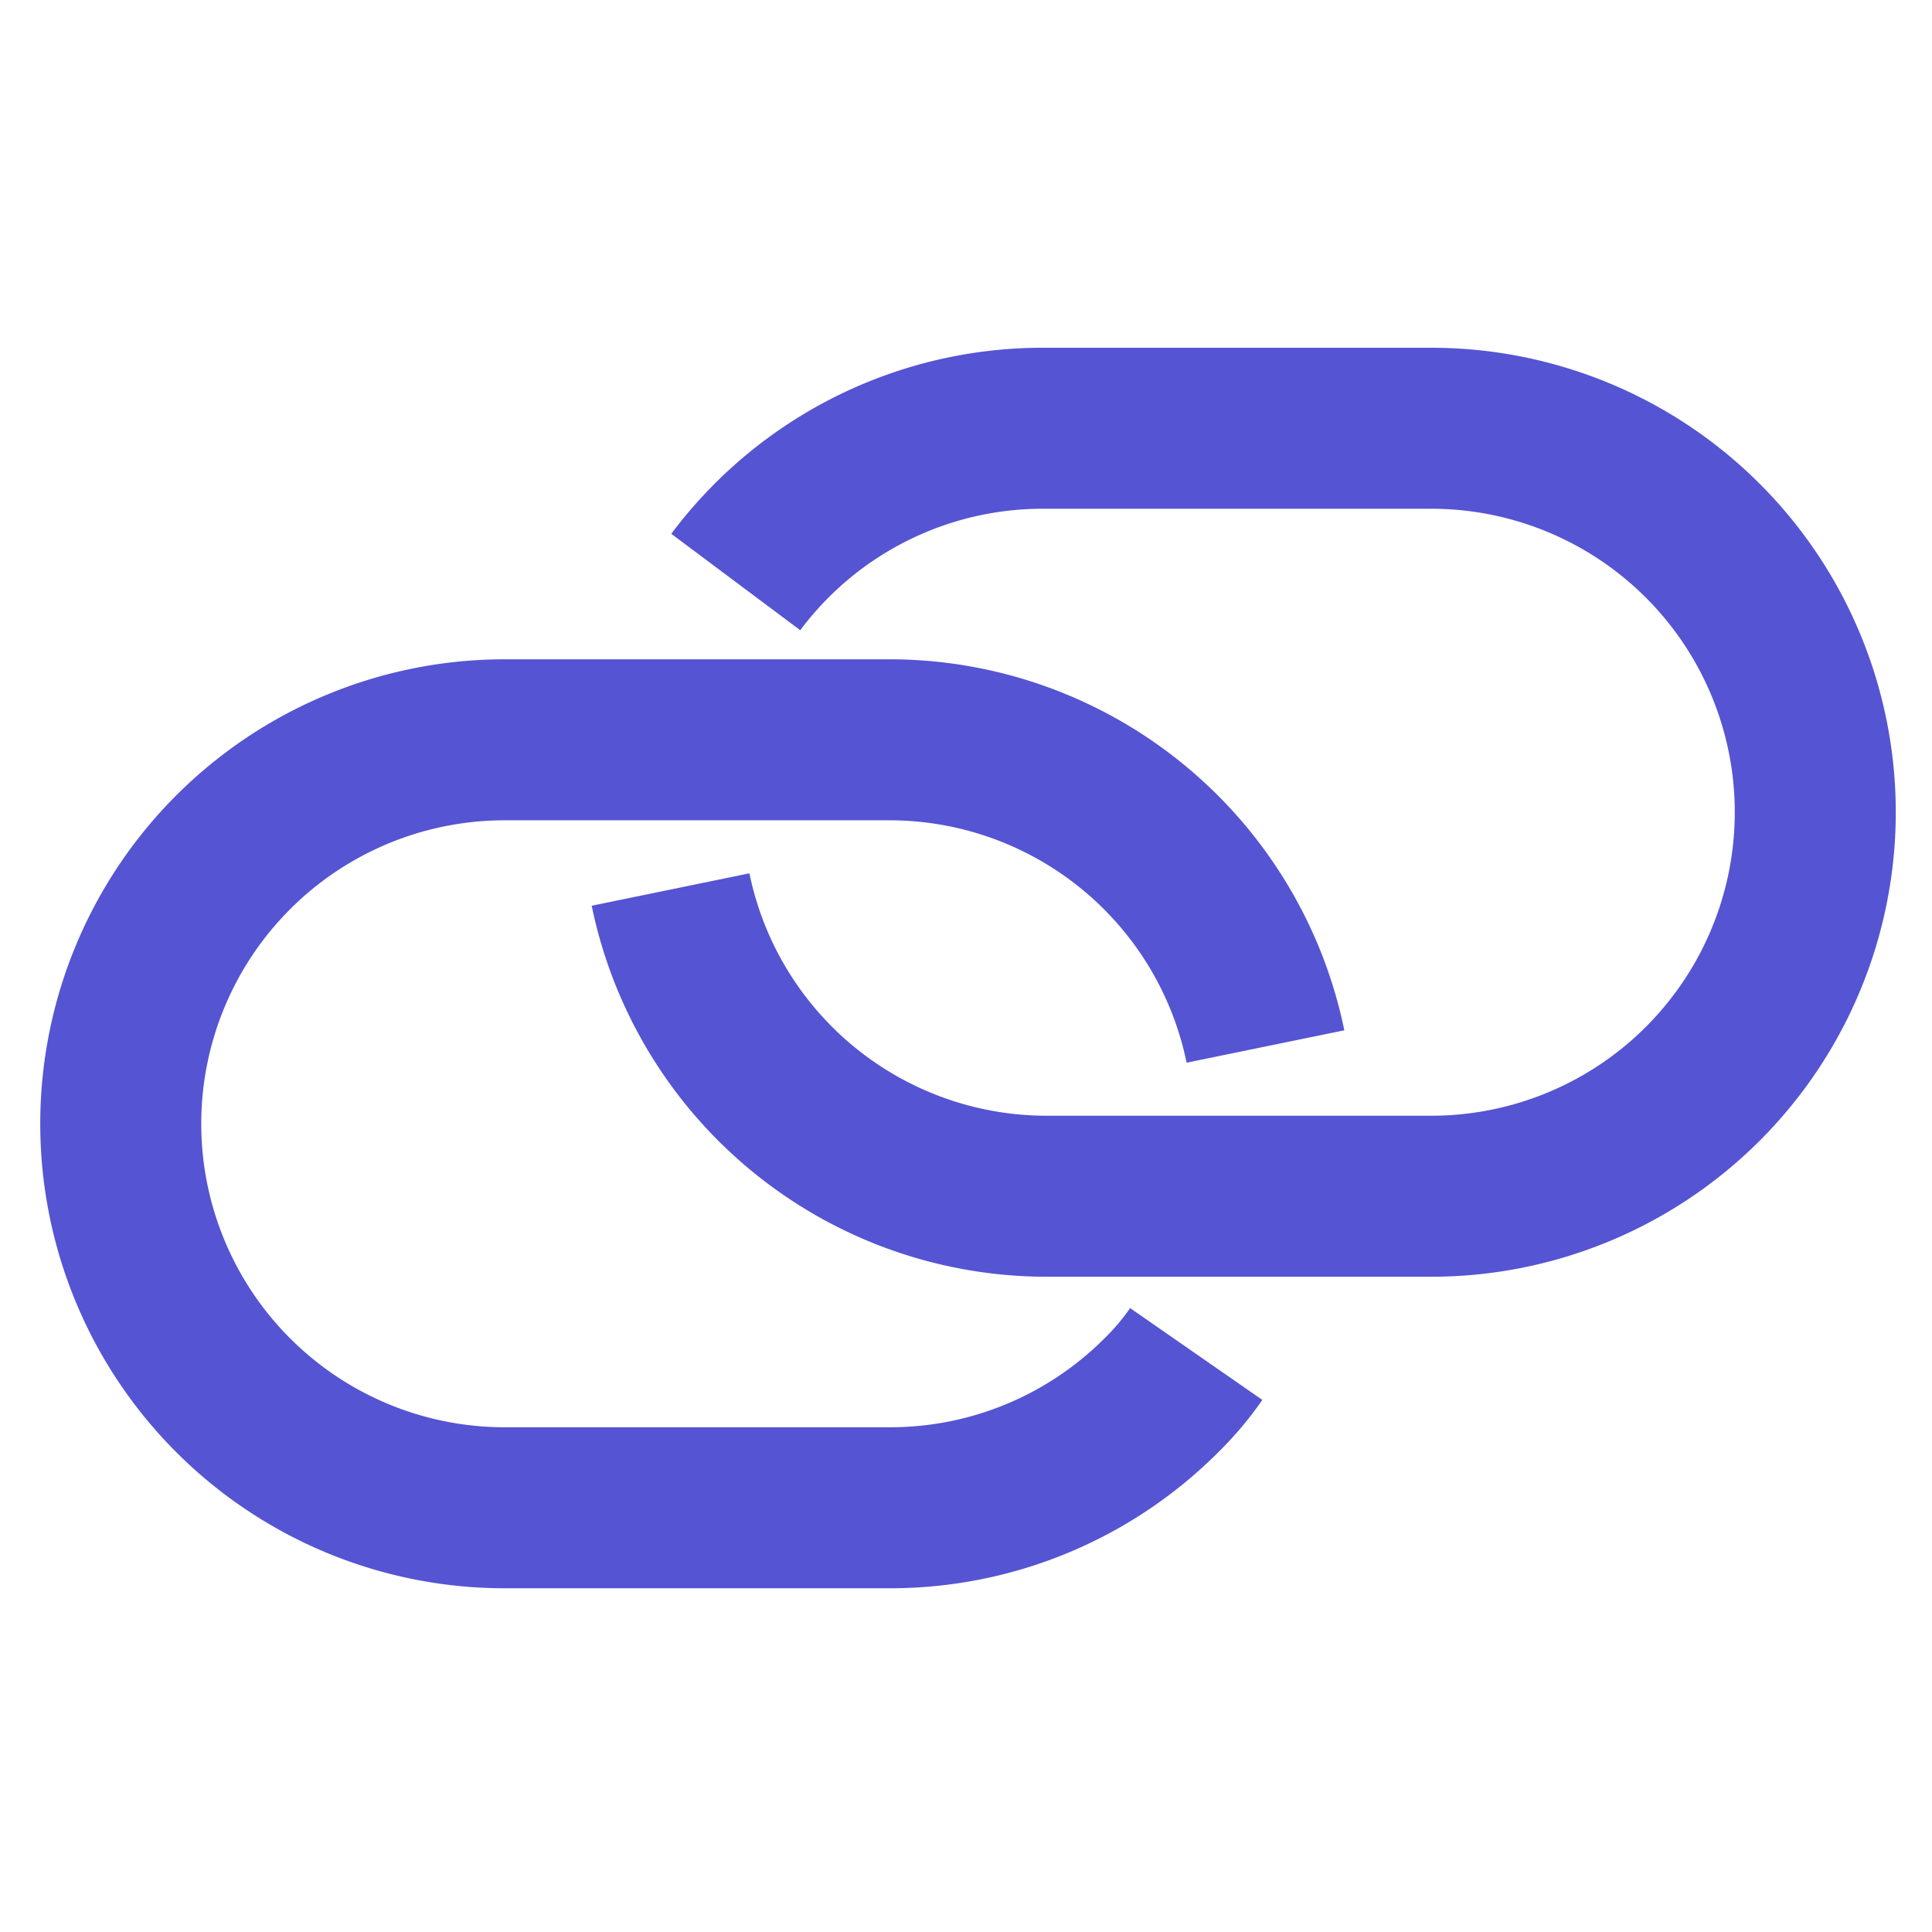
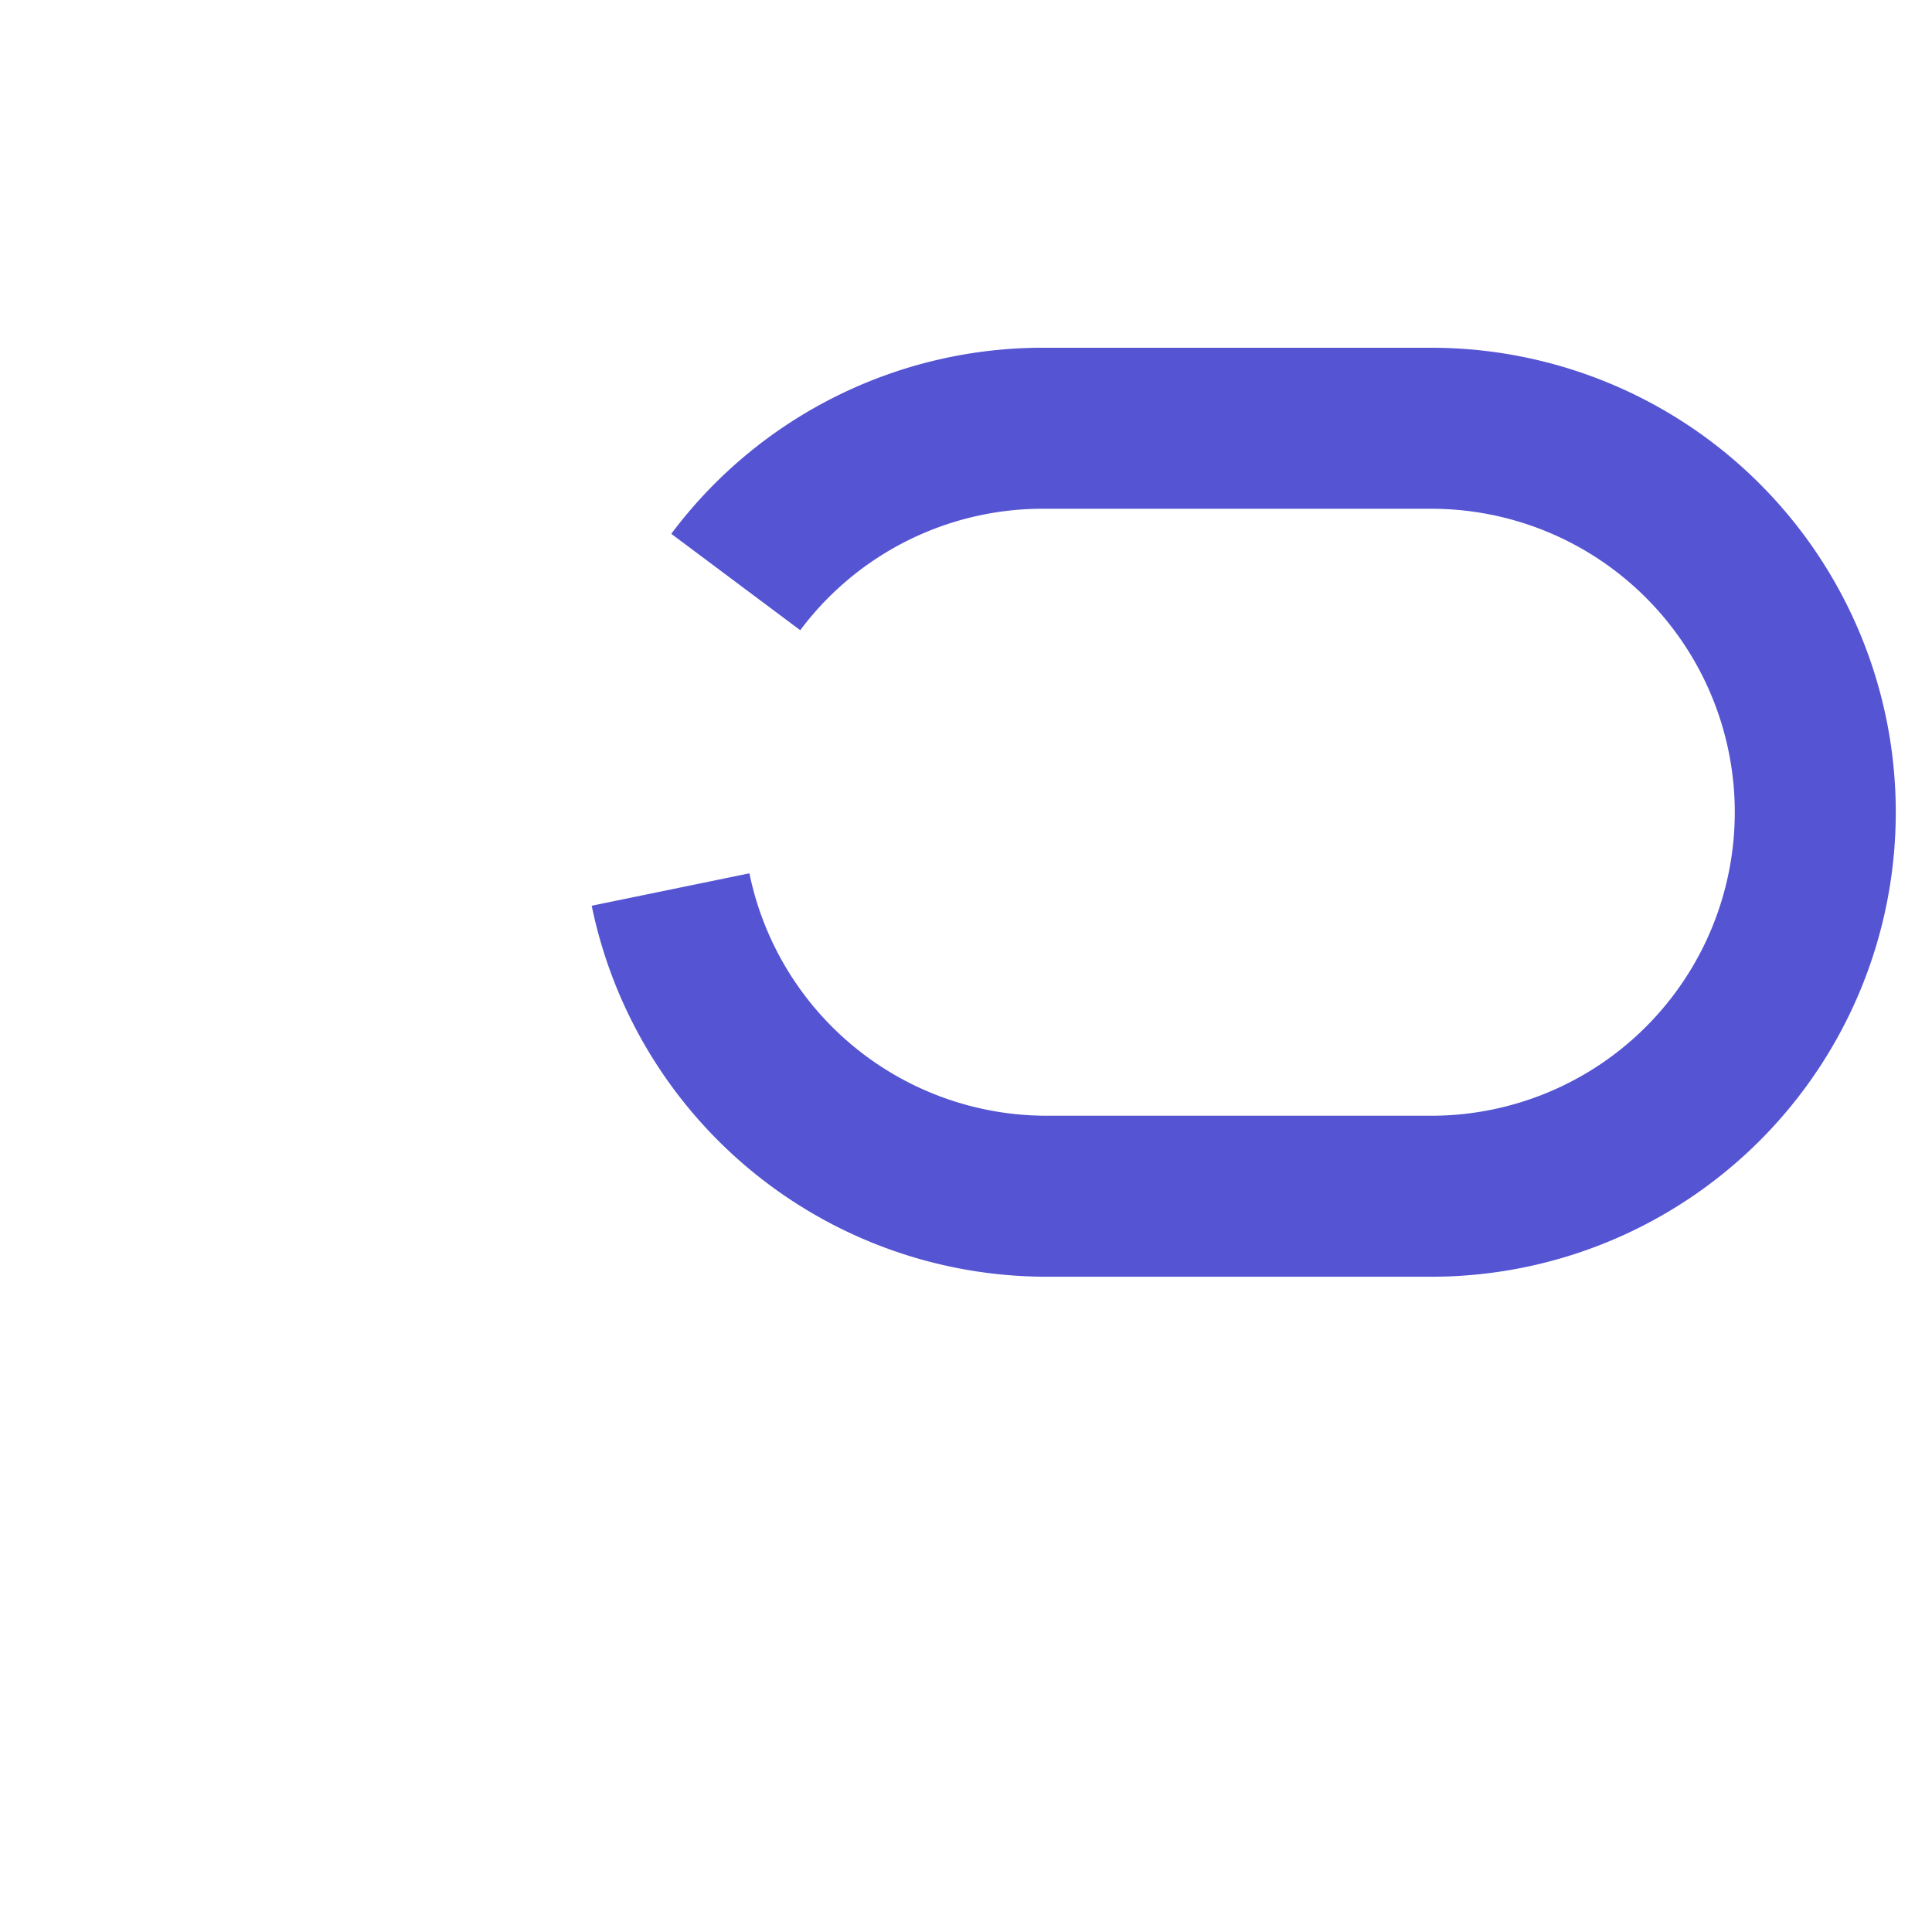
<svg xmlns="http://www.w3.org/2000/svg" width="24" height="24" fill="none">
  <g stroke="#5554D3" stroke-width="2" stroke-miterlimit="10">
    <path d="M9.14 7.23A4.76 4.76 0 0113 5.32h4.78a4.77 4.77 0 010 9.54H13a4.77 4.77 0 01-4.67-3.81" />
-     <path d="M15.72 13a4.77 4.77 0 00-4.67-3.81H6.27a4.77 4.77 0 000 9.54h4.78a4.76 4.76 0 003.37-1.39 3.57 3.57 0 00.44-.52" />
  </g>
</svg>